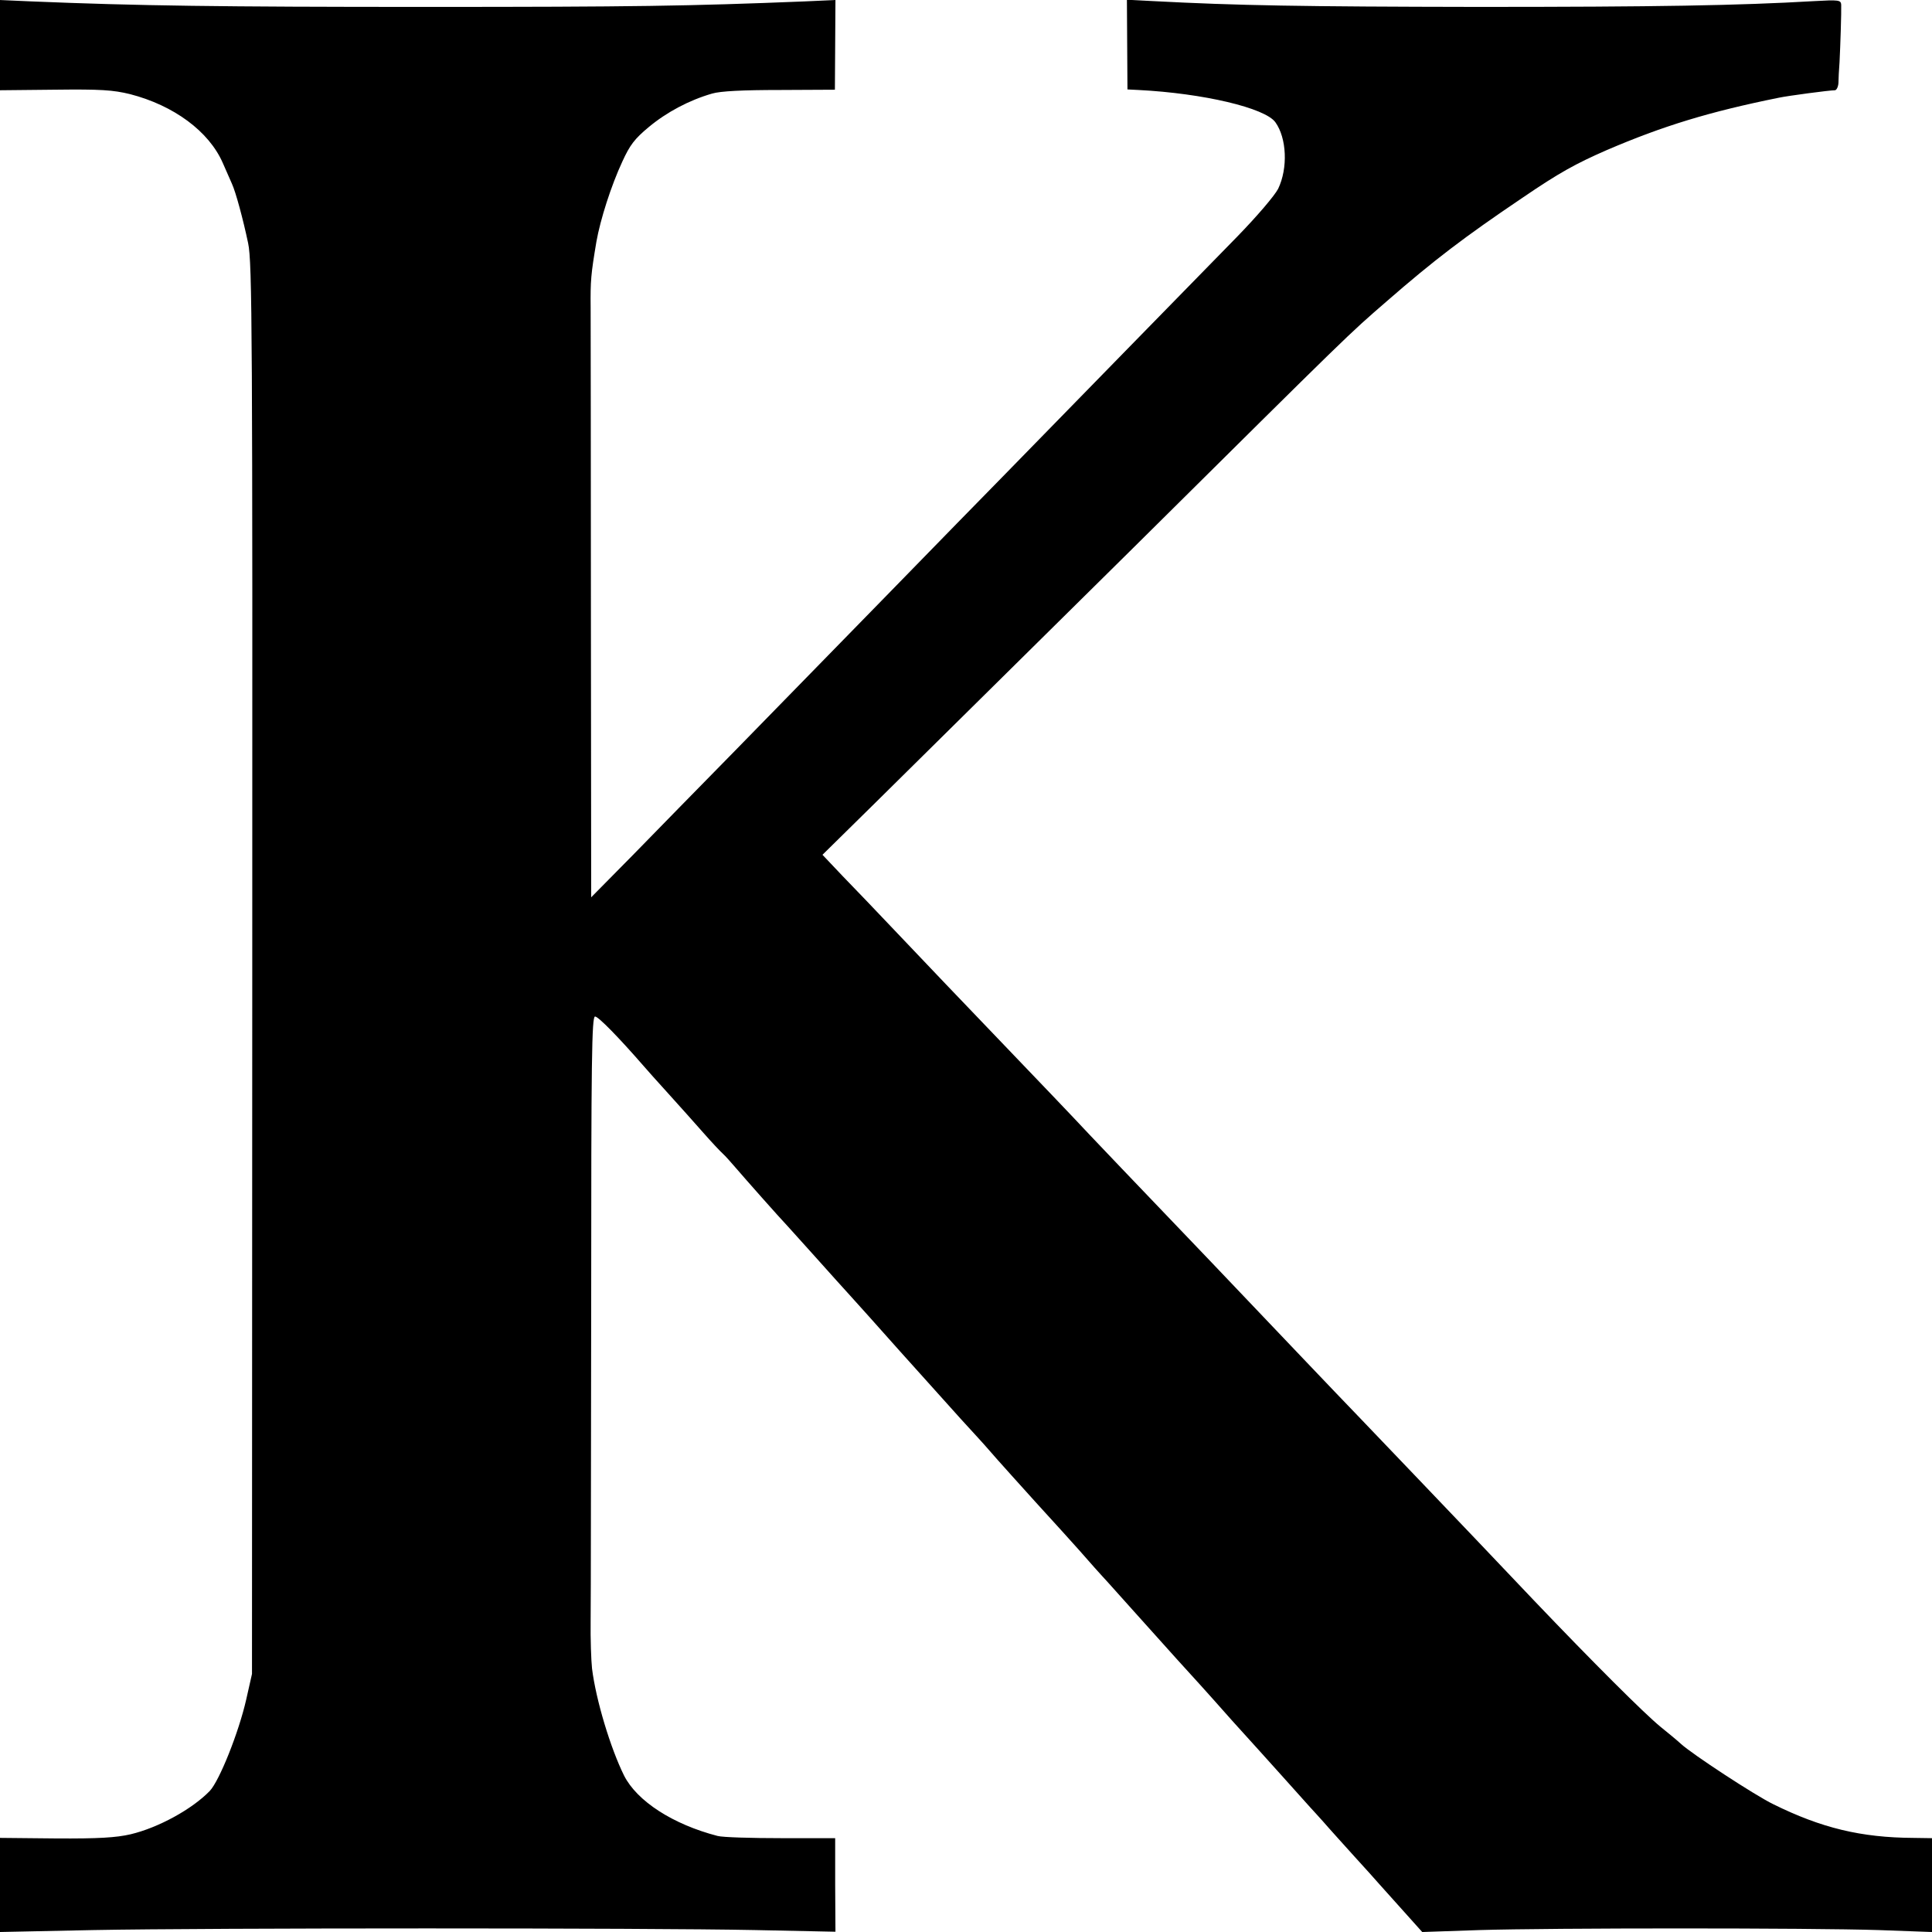
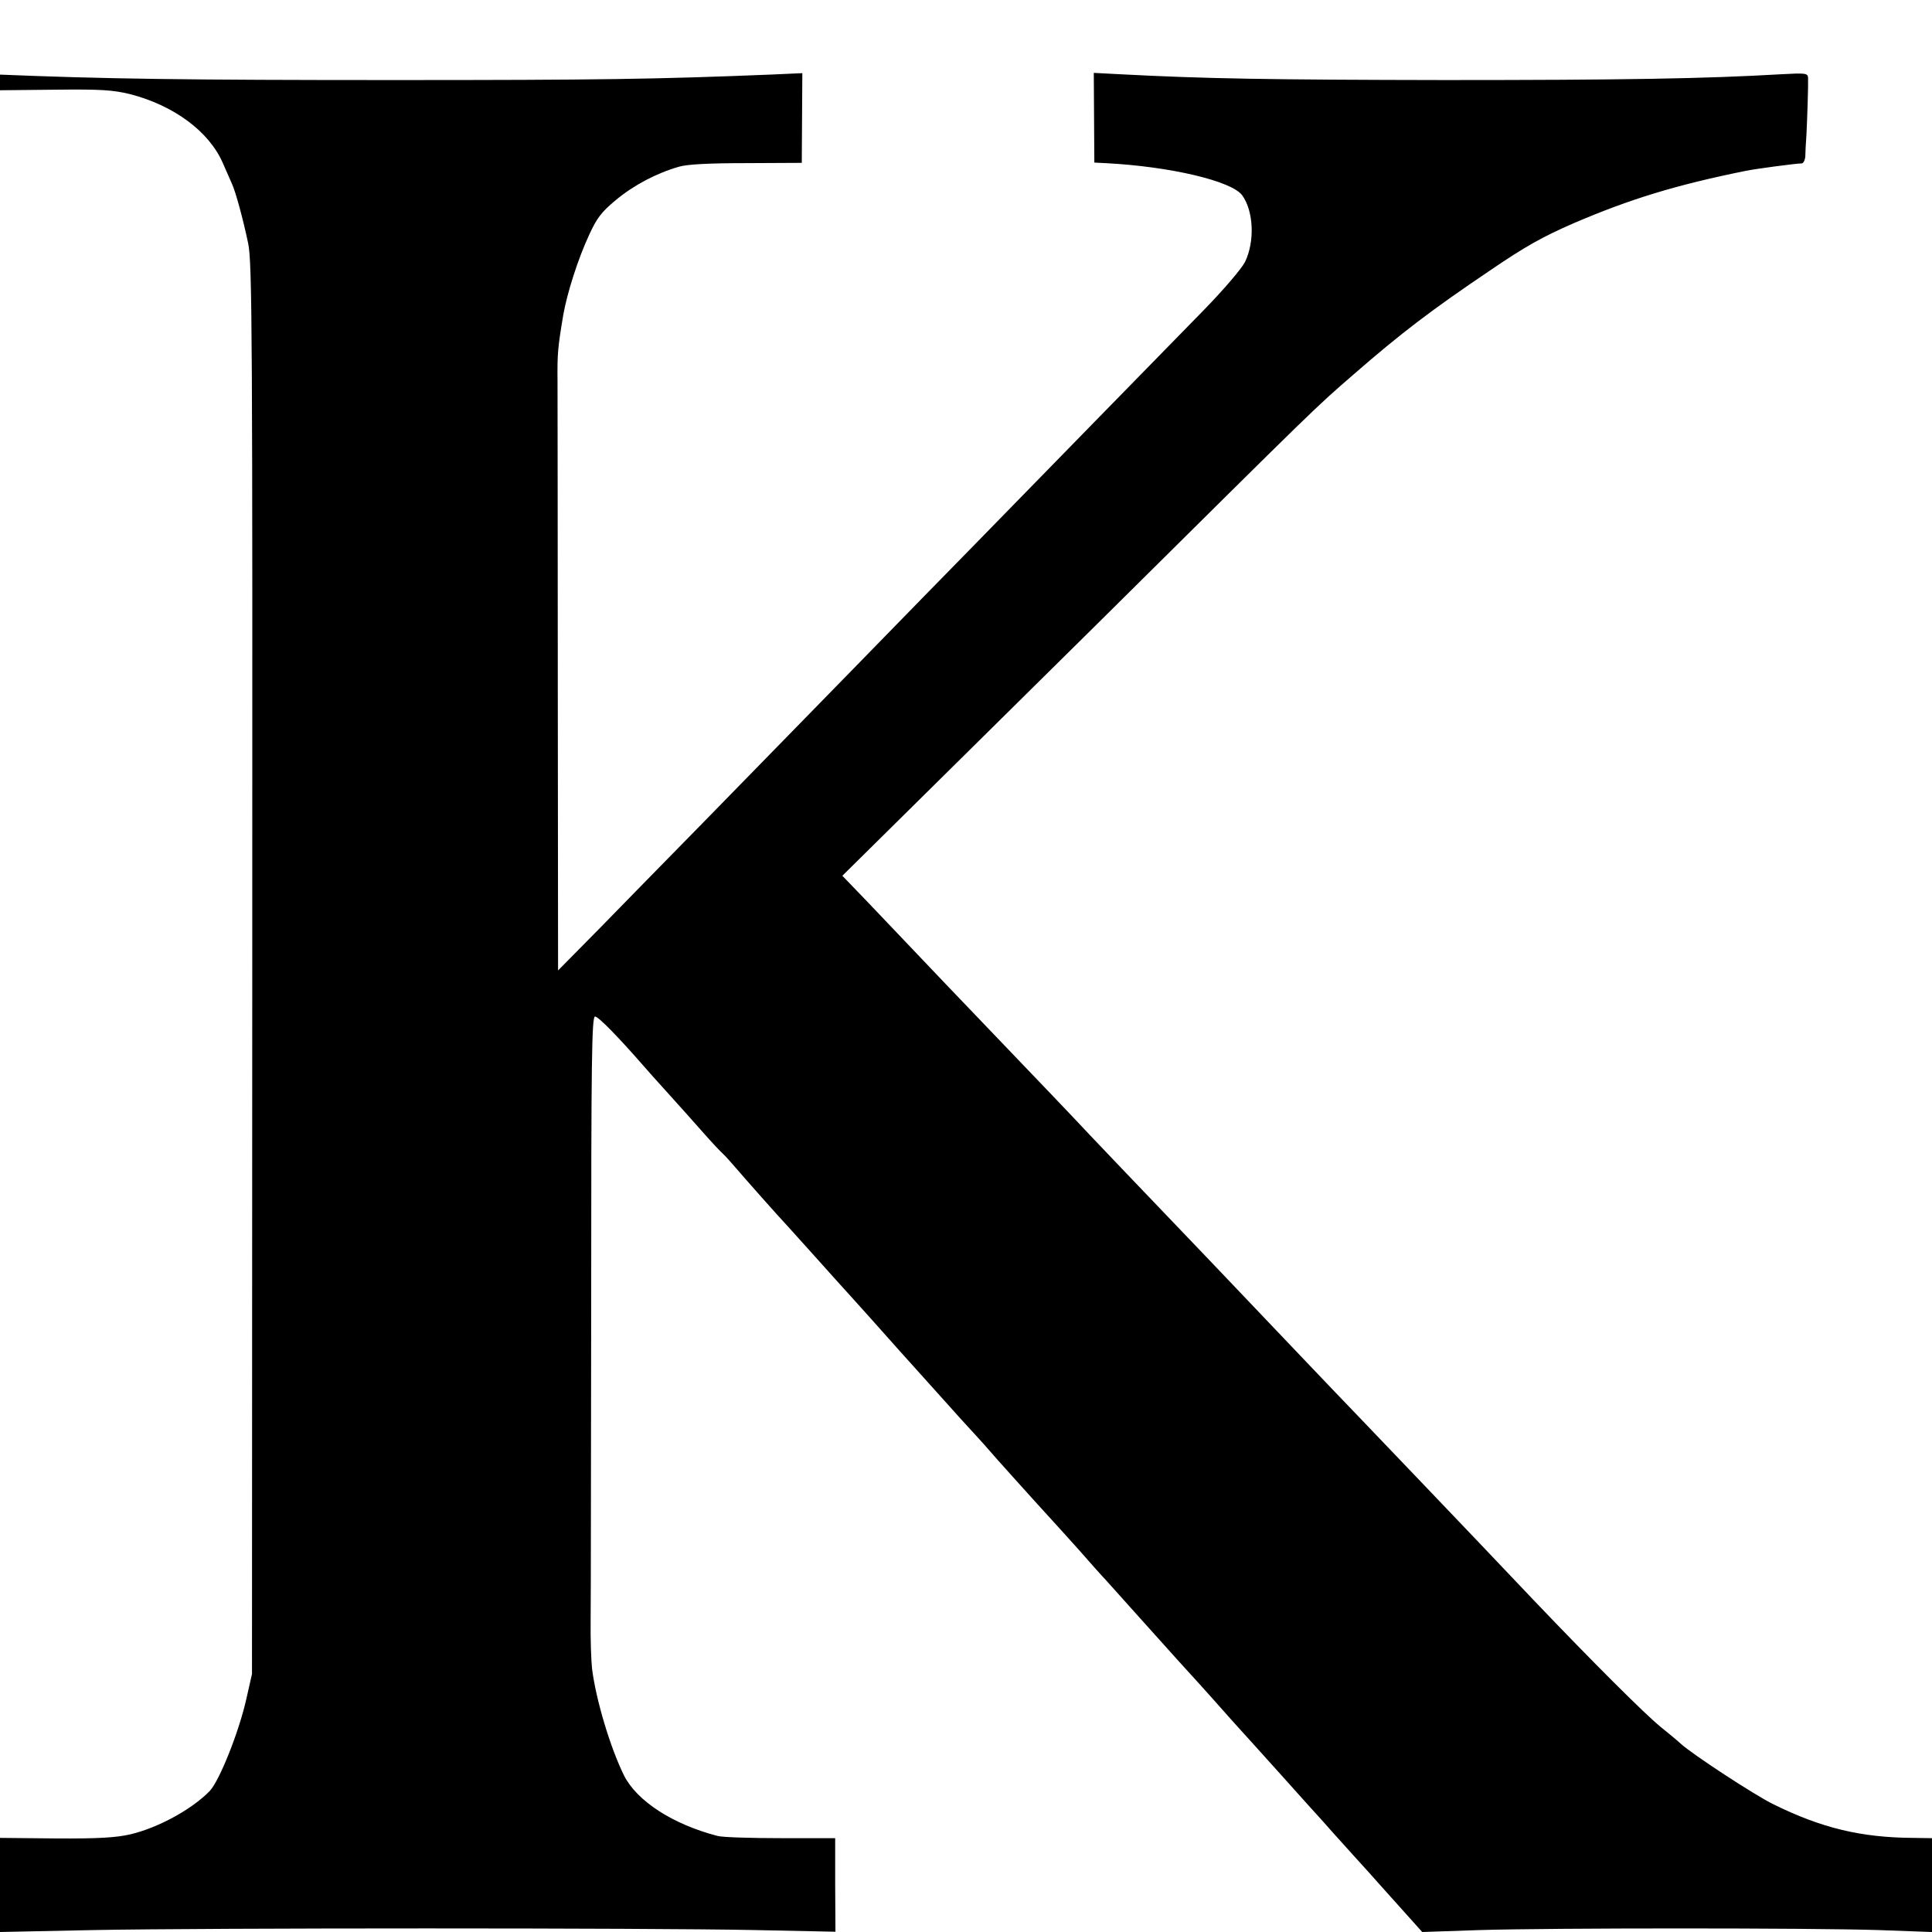
<svg xmlns="http://www.w3.org/2000/svg" version="1.0" width="700pt" height="700pt" viewBox="0 0 700 700" preserveAspectRatio="xMidYMid meet">
  <g transform="translate(0,700) scale(0.1,-0.1)" fill="#000000" stroke="none">
-     <path d="M0 6836 l0 -163 198 2 c167 2 211 -1 273 -16 159 -41 286 -135 336 -249 13 -30 28 -64 33 -75 14 -30 41 -130 59 -216 15 -69 16 -328 15 -2630 l-1 -2554 -21 -93 c-27 -119 -97 -294 -132 -331 -64 -66 -186 -133 -287 -157 -52 -12 -116 -16 -270 -15 l-203 2 0 -170 0 -171 338 7 c420 8 2007 8 2398 0 l291 -6 -1 170 0 169 -195 0 c-108 0 -212 3 -231 8 -162 42 -292 126 -339 219 -49 99 -102 274 -116 388 -3 28 -6 106 -5 175 1 69 1 589 2 1156 0 877 2 1031 14 1031 12 0 86 -76 174 -177 11 -13 53 -60 93 -104 40 -44 96 -107 126 -141 29 -33 61 -67 70 -75 9 -8 31 -33 50 -55 29 -34 152 -173 186 -209 6 -6 50 -56 100 -111 49 -55 106 -118 126 -140 20 -22 101 -112 179 -200 79 -88 179 -199 222 -247 44 -48 88 -96 98 -108 28 -33 143 -160 170 -190 36 -39 172 -189 193 -214 10 -12 33 -37 50 -56 18 -19 70 -78 117 -130 153 -171 179 -199 239 -265 15 -16 67 -75 116 -130 50 -55 92 -102 95 -105 3 -3 43 -48 90 -100 47 -52 99 -111 117 -130 17 -19 40 -44 50 -56 10 -11 50 -56 90 -100 39 -43 80 -88 90 -100 10 -11 49 -55 87 -97 l69 -77 206 7 c263 8 1197 8 1449 0 l192 -7 0 170 0 170 -67 1 c-190 1 -334 36 -508 122 -66 32 -295 182 -335 219 -14 13 -47 40 -73 61 -60 49 -247 236 -457 456 -91 96 -185 195 -210 221 -25 26 -119 125 -210 220 -91 95 -190 199 -220 230 -30 31 -119 124 -197 206 -176 185 -191 201 -338 355 -229 239 -463 484 -495 519 -18 19 -114 120 -214 224 -245 256 -278 290 -424 444 -70 74 -160 168 -200 209 l-72 76 192 189 c106 105 525 519 932 921 806 799 777 771 921 896 170 148 280 232 492 375 132 90 192 123 304 172 205 88 372 139 624 190 33 7 183 27 203 27 6 0 12 12 13 26 0 14 2 49 4 76 3 59 7 182 6 208 -1 17 -9 18 -98 13 -274 -16 -572 -21 -1218 -21 -639 1 -872 5 -1176 21 l-96 5 1 -163 1 -162 40 -2 c235 -12 459 -65 496 -117 41 -57 46 -166 10 -241 -13 -25 -76 -99 -149 -174 -126 -129 -670 -685 -852 -872 -52 -53 -242 -247 -421 -431 -180 -184 -425 -435 -545 -558 -121 -123 -287 -293 -370 -378 l-152 -154 -1 1018 c0 560 -1 1063 -1 1118 -1 98 1 121 21 240 14 79 53 202 94 290 27 59 44 82 96 125 65 54 146 97 229 121 30 9 112 13 245 13 l200 1 1 162 1 163 -111 -5 c-420 -17 -623 -20 -1371 -20 -748 0 -1045 4 -1432 20 l-113 5 0 -164z" />
+     <path d="M0 6836 l0 -163 198 2 c167 2 211 -1 273 -16 159 -41 286 -135 336 -249 13 -30 28 -64 33 -75 14 -30 41 -130 59 -216 15 -69 16 -328 15 -2630 l-1 -2554 -21 -93 c-27 -119 -97 -294 -132 -331 -64 -66 -186 -133 -287 -157 -52 -12 -116 -16 -270 -15 l-203 2 0 -170 0 -171 338 7 c420 8 2007 8 2398 0 l291 -6 -1 170 0 169 -195 0 c-108 0 -212 3 -231 8 -162 42 -292 126 -339 219 -49 99 -102 274 -116 388 -3 28 -6 106 -5 175 1 69 1 589 2 1156 0 877 2 1031 14 1031 12 0 86 -76 174 -177 11 -13 53 -60 93 -104 40 -44 96 -107 126 -141 29 -33 61 -67 70 -75 9 -8 31 -33 50 -55 29 -34 152 -173 186 -209 6 -6 50 -56 100 -111 49 -55 106 -118 126 -140 20 -22 101 -112 179 -200 79 -88 179 -199 222 -247 44 -48 88 -96 98 -108 28 -33 143 -160 170 -190 36 -39 172 -189 193 -214 10 -12 33 -37 50 -56 18 -19 70 -78 117 -130 153 -171 179 -199 239 -265 15 -16 67 -75 116 -130 50 -55 92 -102 95 -105 3 -3 43 -48 90 -100 47 -52 99 -111 117 -130 17 -19 40 -44 50 -56 10 -11 50 -56 90 -100 39 -43 80 -88 90 -100 10 -11 49 -55 87 -97 l69 -77 206 7 c263 8 1197 8 1449 0 l192 -7 0 170 0 170 -67 1 c-190 1 -334 36 -508 122 -66 32 -295 182 -335 219 -14 13 -47 40 -73 61 -60 49 -247 236 -457 456 -91 96 -185 195 -210 221 -25 26 -119 125 -210 220 -91 95 -190 199 -220 230 -30 31 -119 124 -197 206 -176 185 -191 201 -338 355 -229 239 -463 484 -495 519 -18 19 -114 120 -214 224 -245 256 -278 290 -424 444 -70 74 -160 168 -200 209 c106 105 525 519 932 921 806 799 777 771 921 896 170 148 280 232 492 375 132 90 192 123 304 172 205 88 372 139 624 190 33 7 183 27 203 27 6 0 12 12 13 26 0 14 2 49 4 76 3 59 7 182 6 208 -1 17 -9 18 -98 13 -274 -16 -572 -21 -1218 -21 -639 1 -872 5 -1176 21 l-96 5 1 -163 1 -162 40 -2 c235 -12 459 -65 496 -117 41 -57 46 -166 10 -241 -13 -25 -76 -99 -149 -174 -126 -129 -670 -685 -852 -872 -52 -53 -242 -247 -421 -431 -180 -184 -425 -435 -545 -558 -121 -123 -287 -293 -370 -378 l-152 -154 -1 1018 c0 560 -1 1063 -1 1118 -1 98 1 121 21 240 14 79 53 202 94 290 27 59 44 82 96 125 65 54 146 97 229 121 30 9 112 13 245 13 l200 1 1 162 1 163 -111 -5 c-420 -17 -623 -20 -1371 -20 -748 0 -1045 4 -1432 20 l-113 5 0 -164z" />
  </g>
</svg>